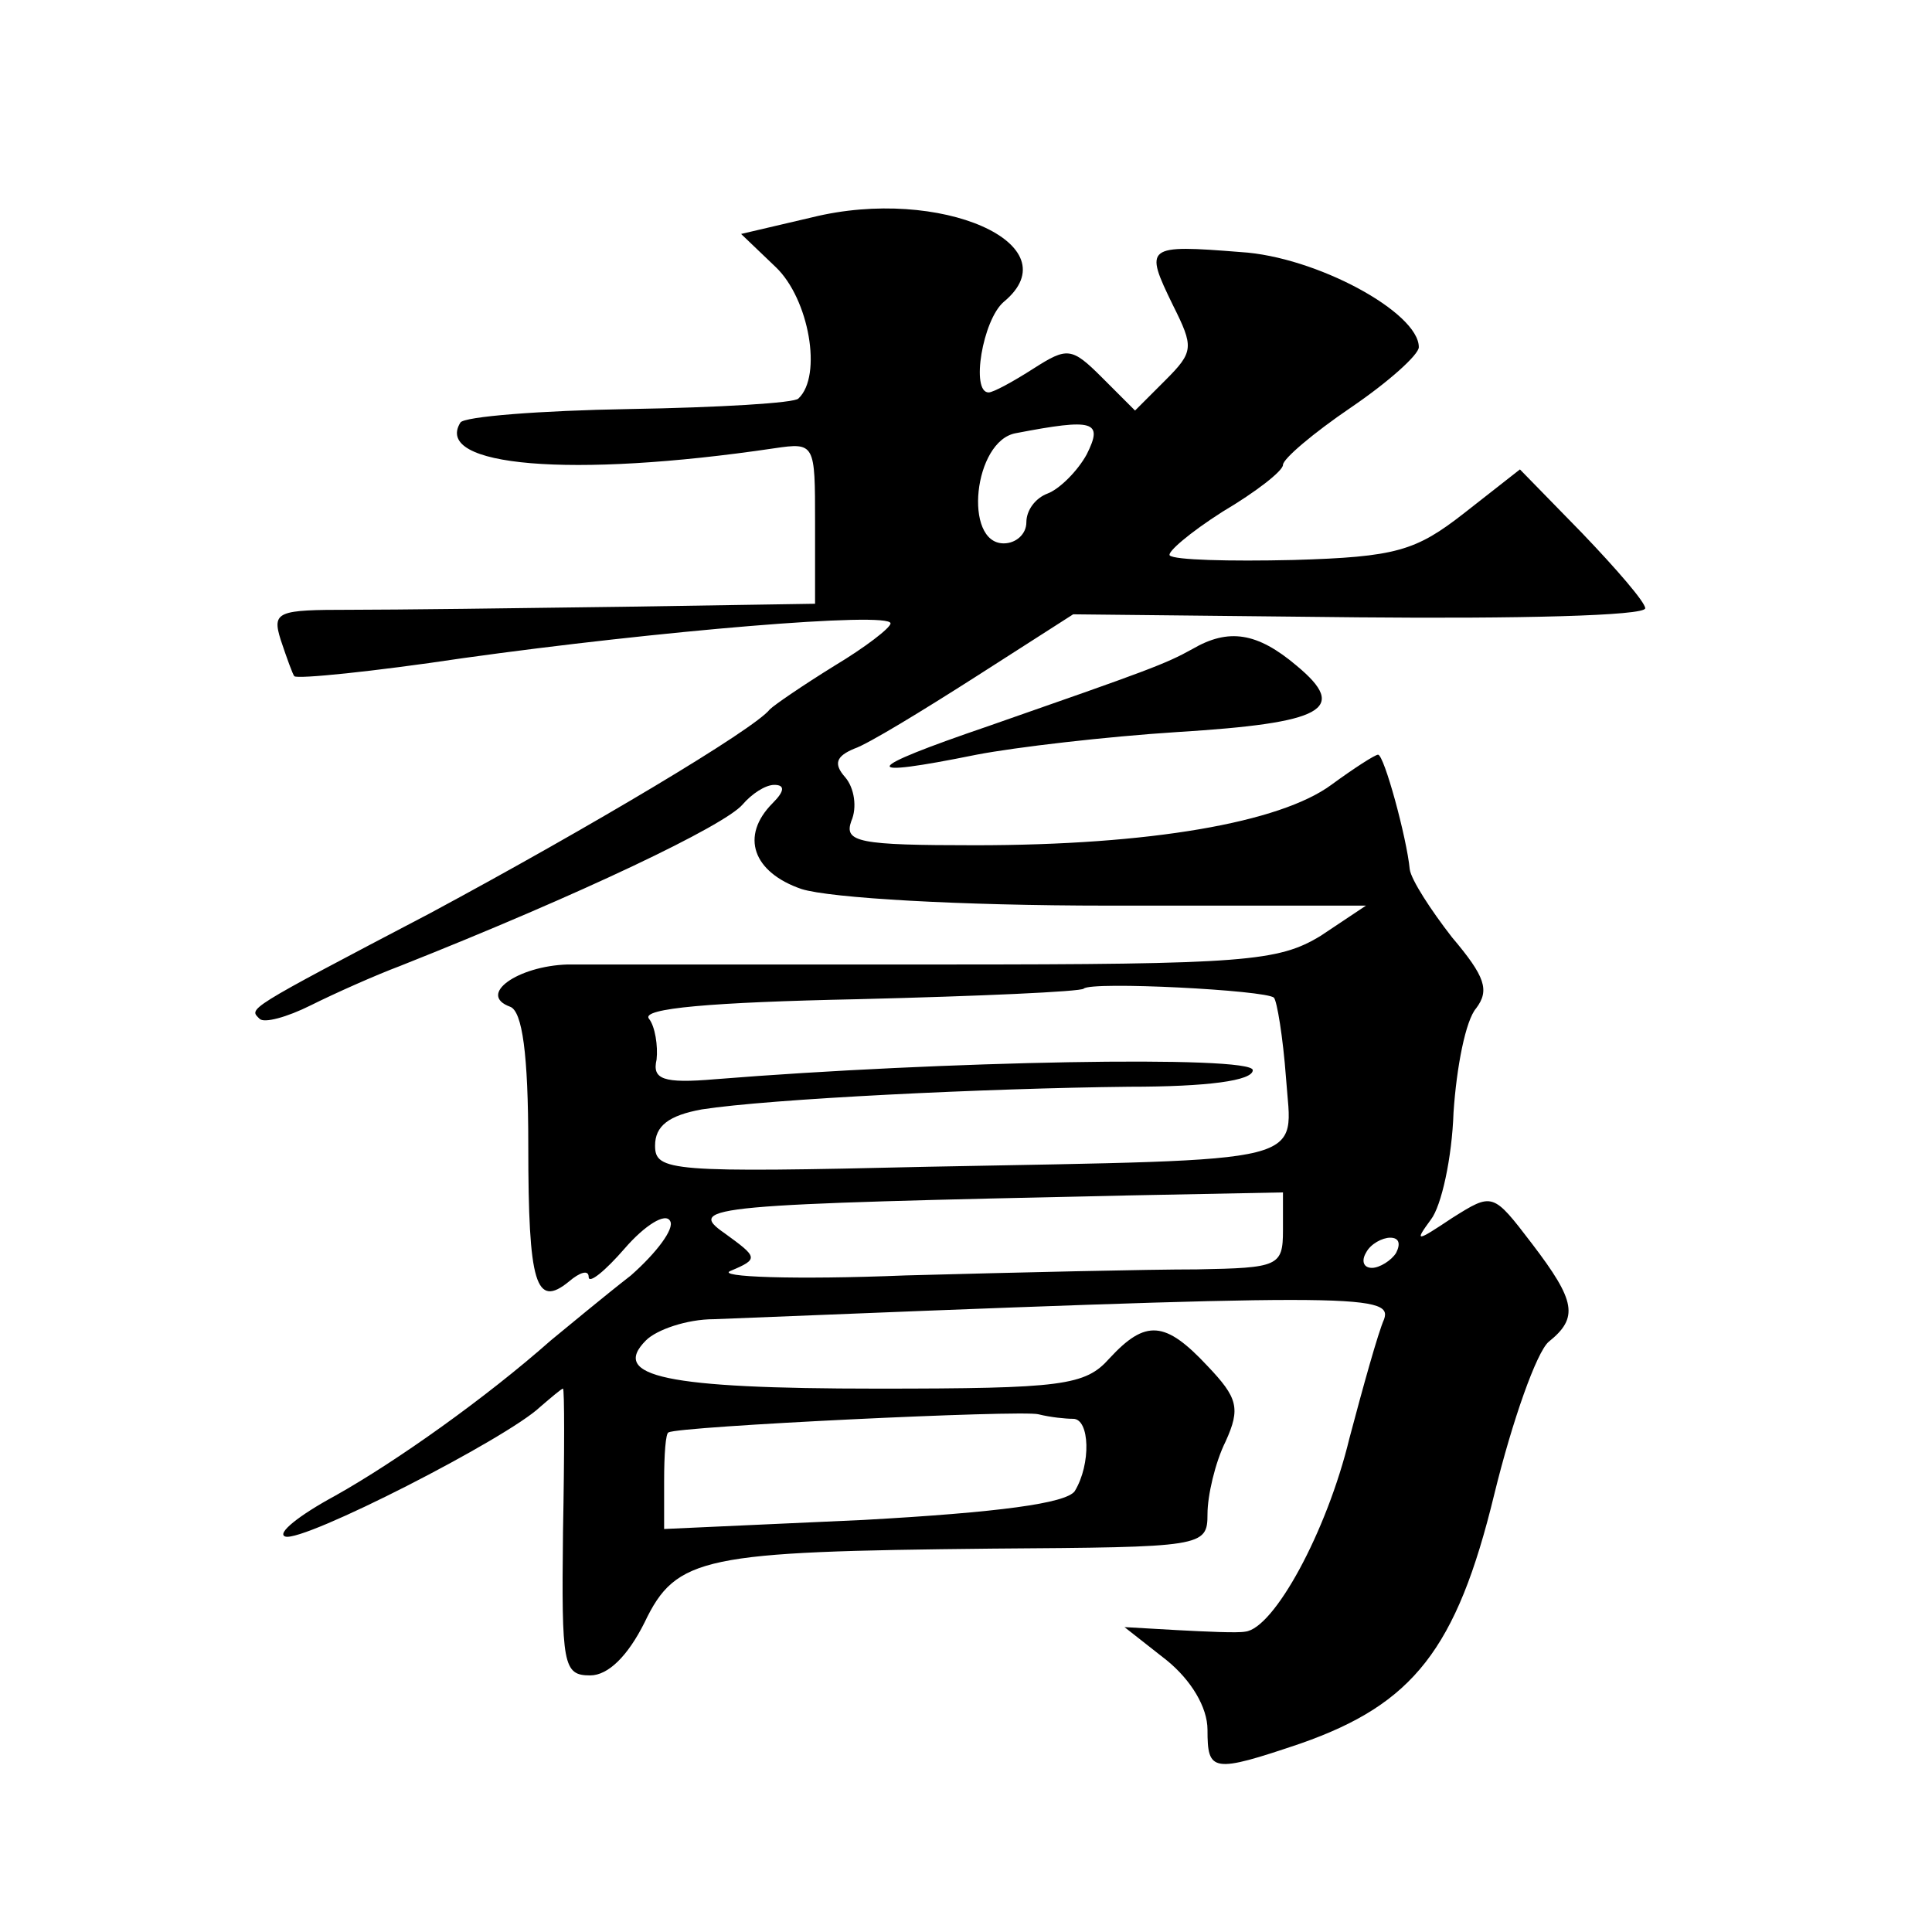
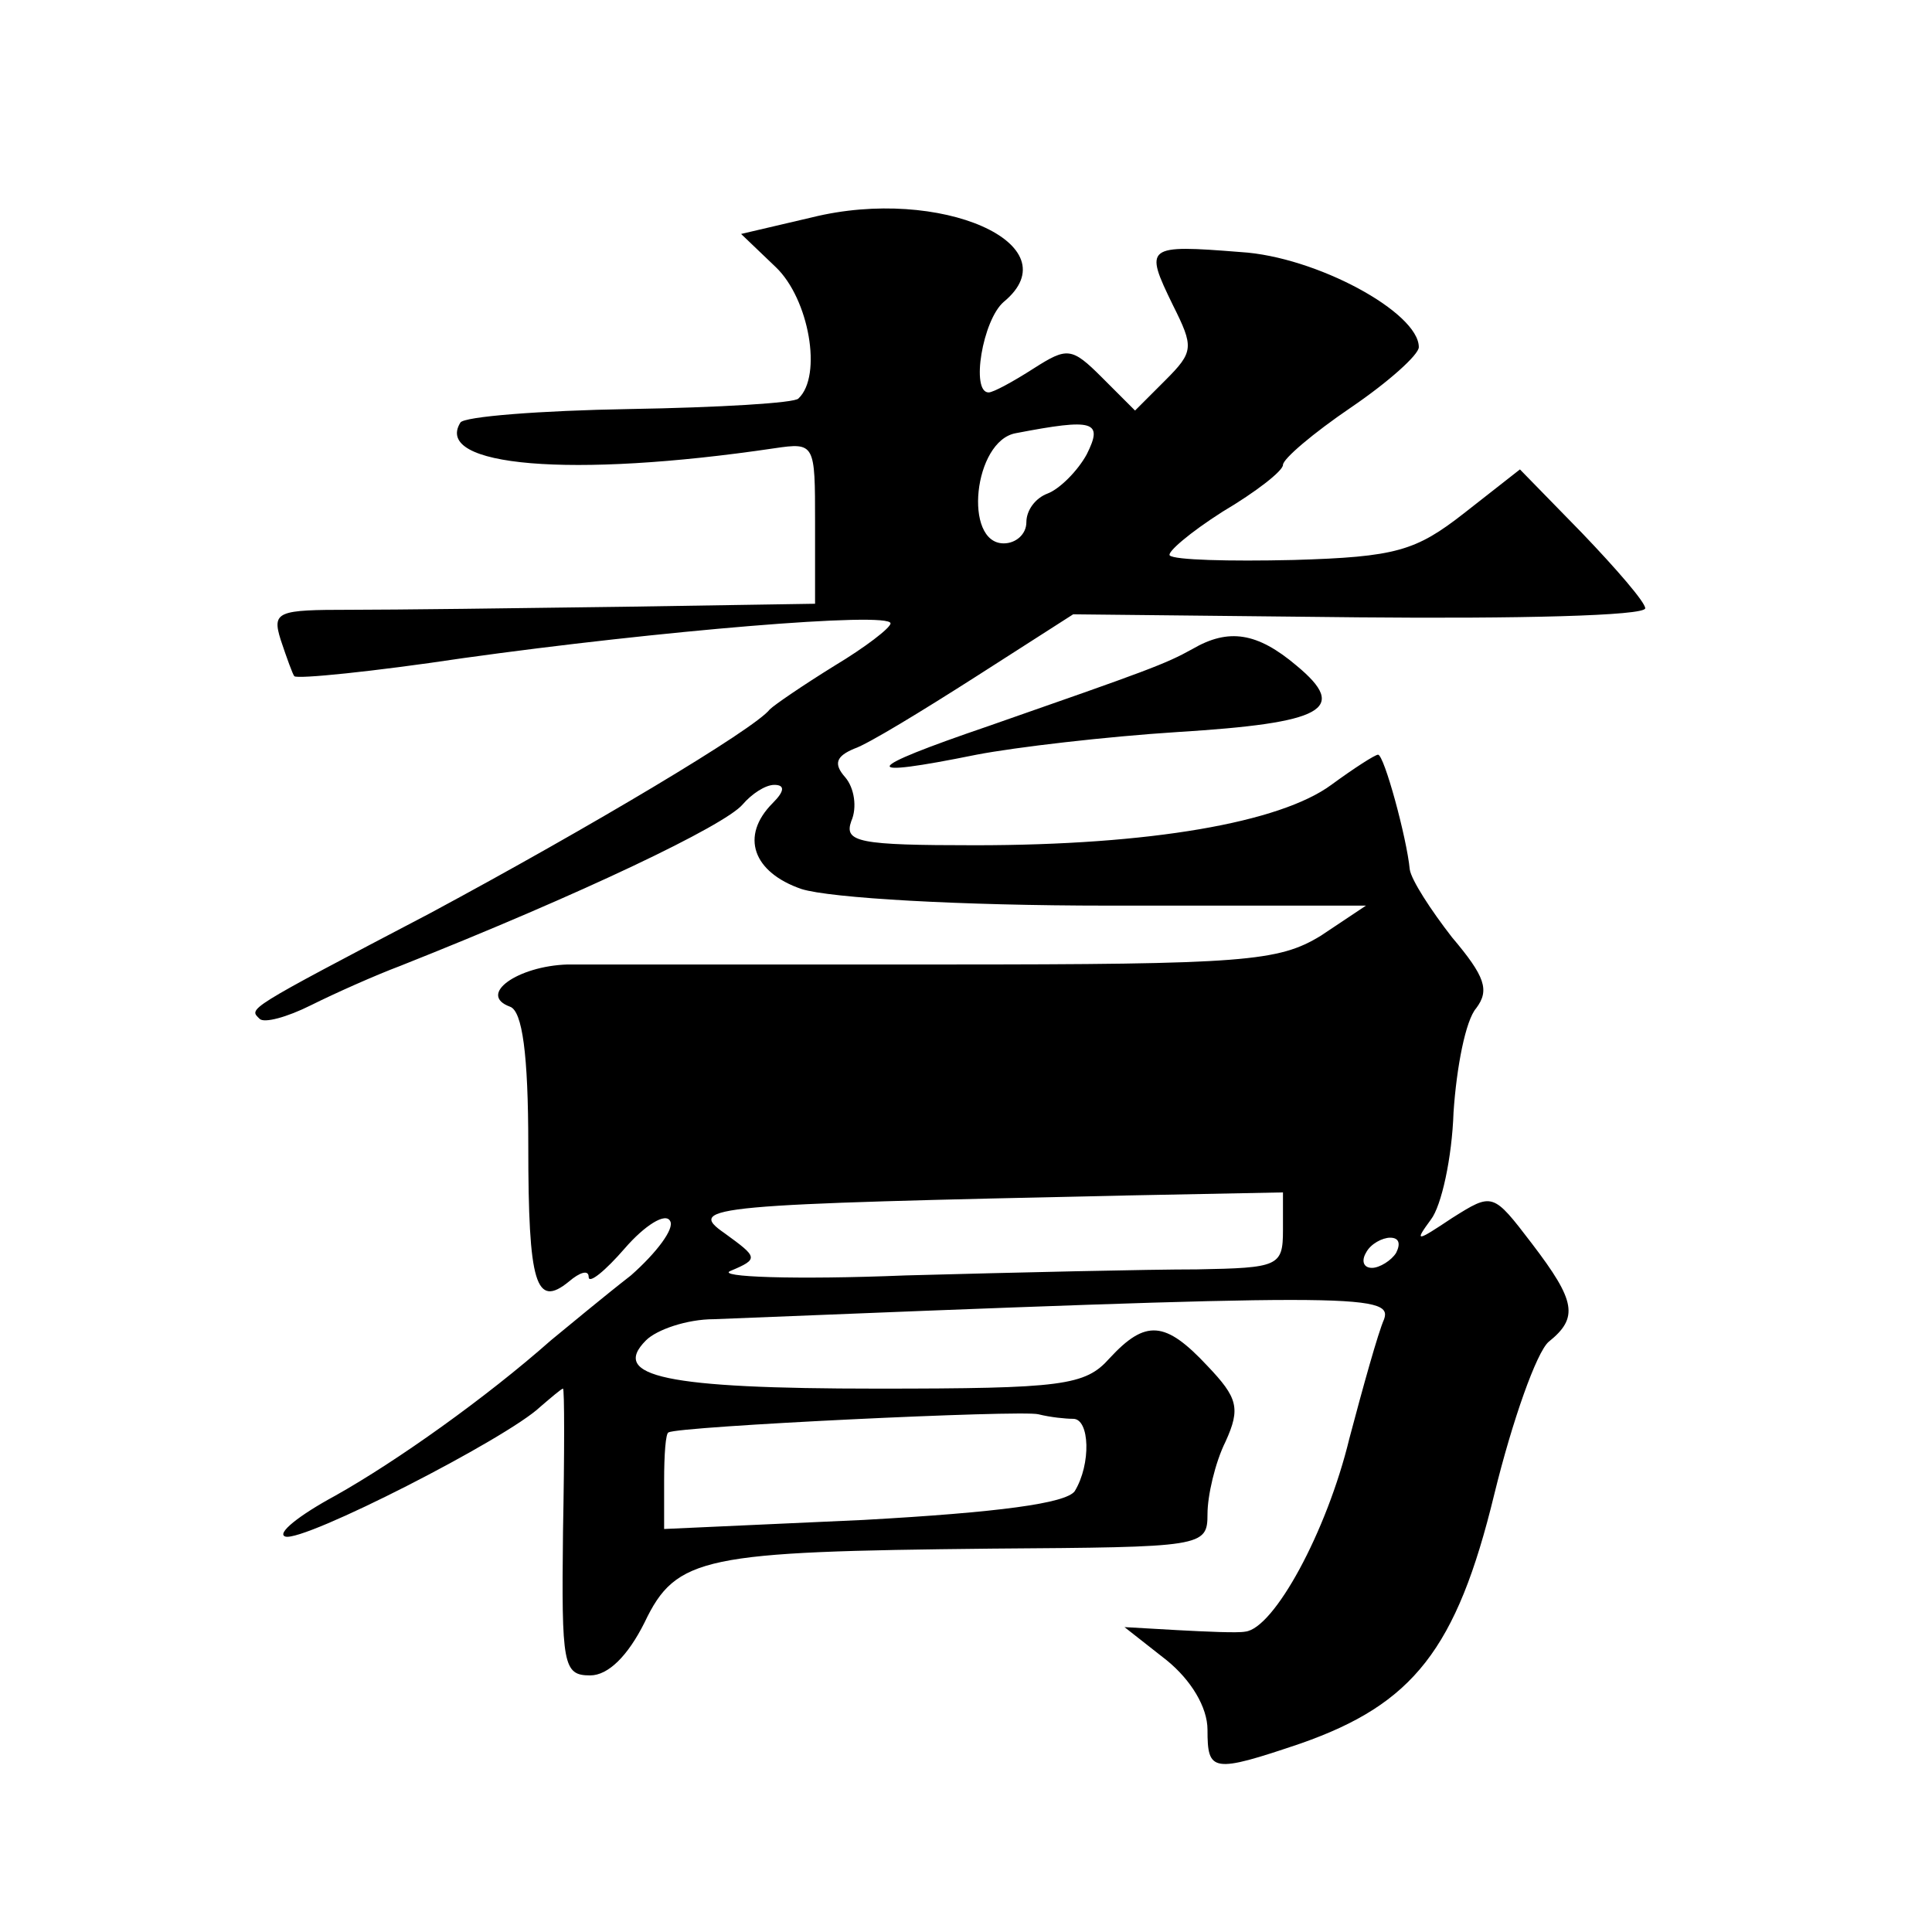
<svg xmlns="http://www.w3.org/2000/svg" version="1.0" width="128pt" height="128pt" viewBox="0 0 128 128" preserveAspectRatio="xMidYMid meet">
  <g transform="translate(0,128) scale(0.1,-0.1)" fill="#0" stroke="none">
-     <path d="M538 1136 l-47 -11 23 -22 c22 -21 31 -72 15 -87 -2 -3 -53 -6 -112 -7 -59 -1 -110 -5 -112 -9 -18 -29 73 -37 208 -17 27 4 27 3 27 -49 l0 -54 -127 -2 c-71 -1 -152 -2 -181 -2 -48 0 -52 -1 -46 -20 4 -12 8 -23 9 -24 2 -2 52 3 112 12 129 18 283 31 283 23 0 -3 -17 -16 -37 -28 -21 -13 -40 -26 -43 -29 -10 -13 -119 -78 -225 -135 -124 -65 -120 -63 -113 -70 3 -3 18 1 34 9 16 8 43 20 59 26 121 48 215 93 227 107 6 7 15 13 21 13 7 0 7 -4 -1 -12 -22 -22 -13 -46 19 -57 19 -6 105 -11 203 -11 l171 0 -30 -20 c-28 -17 -50 -19 -250 -19 -121 0 -233 0 -249 0 -33 -1 -60 -20 -38 -28 8 -3 12 -31 12 -92 0 -92 5 -108 27 -90 7 6 13 8 13 3 0 -5 11 4 24 19 13 15 27 24 30 18 3 -5 -9 -21 -26 -36 -18 -14 -42 -34 -53 -43 -43 -38 -102 -80 -143 -103 -24 -13 -39 -25 -33 -27 12 -4 147 65 169 86 7 6 14 12 15 12 1 0 1 -43 0 -95 -1 -88 0 -95 18 -95 12 0 25 13 36 35 21 44 39 47 230 49 140 1 143 1 143 23 0 12 5 34 12 48 10 22 8 29 -12 50 -28 30 -41 31 -65 5 -16 -18 -31 -20 -154 -20 -140 0 -177 8 -153 32 7 7 27 14 45 14 421 17 450 17 444 0 -4 -9 -14 -45 -23 -79 -15 -62 -50 -126 -69 -128 -5 -1 -26 0 -45 1 l-35 2 28 -22 c16 -13 27 -31 27 -46 0 -28 3 -29 62 -9 74 26 103 62 128 165 12 49 28 94 36 101 20 16 18 27 -11 65 -26 34 -26 34 -53 17 -24 -16 -25 -16 -14 -1 7 9 14 41 15 71 2 30 8 61 15 69 9 12 6 21 -16 47 -14 18 -27 38 -28 45 -2 21 -17 76 -21 76 -2 0 -16 -9 -31 -20 -34 -25 -120 -40 -236 -40 -77 0 -87 2 -82 16 4 9 2 22 -4 29 -8 9 -6 14 6 19 9 3 45 25 81 48 l64 41 189 -2 c105 -1 190 1 190 6 0 4 -19 26 -42 50 l-41 42 -37 -29 c-32 -25 -45 -29 -113 -31 -43 -1 -79 0 -82 3 -2 2 13 15 35 29 22 13 40 27 40 31 0 4 20 21 45 38 25 17 45 35 45 40 0 23 -68 60 -118 63 -63 5 -64 4 -45 -35 14 -28 14 -31 -5 -50 l-20 -20 -22 22 c-20 20 -23 20 -45 6 -14 -9 -27 -16 -30 -16 -12 0 -4 48 10 60 46 38 -42 77 -127 56z m182 -157 c-6 -11 -18 -23 -26 -26 -8 -3 -14 -11 -14 -19 0 -8 -7 -14 -15 -14 -27 0 -20 68 8 73 52 10 58 8 47 -14z m124 -360 c2 -2 6 -26 8 -53 4 -58 22 -54 -237 -59 -171 -4 -181 -3 -181 14 0 13 9 20 31 24 45 7 189 14 283 15 52 0 82 4 82 11 0 10 -207 6 -356 -6 -35 -3 -42 0 -39 13 1 9 -1 22 -5 27 -6 7 42 11 138 13 81 2 148 5 150 7 5 5 121 -1 126 -6z m6 -154 c0 -24 -3 -25 -57 -26 -32 0 -119 -2 -193 -4 -74 -3 -126 -1 -116 3 19 8 18 9 -4 25 -26 18 -9 19 268 25 l102 2 0 -25z m75 -15 c-3 -5 -11 -10 -16 -10 -6 0 -7 5 -4 10 3 6 11 10 16 10 6 0 7 -4 4 -10z m-214 -110 c11 0 12 -30 1 -48 -6 -8 -50 -14 -140 -19 l-132 -6 0 32 c0 17 1 32 3 32 6 4 234 15 245 12 8 -2 18 -3 23 -3z M790 850 c-18 -10 -29 -14 -135 -51 -85 -29 -87 -35 -8 -19 26 5 86 12 133 15 97 6 114 15 79 44 -26 22 -45 25 -69 11z" />
+     <path d="M538 1136 l-47 -11 23 -22 c22 -21 31 -72 15 -87 -2 -3 -53 -6 -112 -7 -59 -1 -110 -5 -112 -9 -18 -29 73 -37 208 -17 27 4 27 3 27 -49 l0 -54 -127 -2 c-71 -1 -152 -2 -181 -2 -48 0 -52 -1 -46 -20 4 -12 8 -23 9 -24 2 -2 52 3 112 12 129 18 283 31 283 23 0 -3 -17 -16 -37 -28 -21 -13 -40 -26 -43 -29 -10 -13 -119 -78 -225 -135 -124 -65 -120 -63 -113 -70 3 -3 18 1 34 9 16 8 43 20 59 26 121 48 215 93 227 107 6 7 15 13 21 13 7 0 7 -4 -1 -12 -22 -22 -13 -46 19 -57 19 -6 105 -11 203 -11 l171 0 -30 -20 c-28 -17 -50 -19 -250 -19 -121 0 -233 0 -249 0 -33 -1 -60 -20 -38 -28 8 -3 12 -31 12 -92 0 -92 5 -108 27 -90 7 6 13 8 13 3 0 -5 11 4 24 19 13 15 27 24 30 18 3 -5 -9 -21 -26 -36 -18 -14 -42 -34 -53 -43 -43 -38 -102 -80 -143 -103 -24 -13 -39 -25 -33 -27 12 -4 147 65 169 86 7 6 14 12 15 12 1 0 1 -43 0 -95 -1 -88 0 -95 18 -95 12 0 25 13 36 35 21 44 39 47 230 49 140 1 143 1 143 23 0 12 5 34 12 48 10 22 8 29 -12 50 -28 30 -41 31 -65 5 -16 -18 -31 -20 -154 -20 -140 0 -177 8 -153 32 7 7 27 14 45 14 421 17 450 17 444 0 -4 -9 -14 -45 -23 -79 -15 -62 -50 -126 -69 -128 -5 -1 -26 0 -45 1 l-35 2 28 -22 c16 -13 27 -31 27 -46 0 -28 3 -29 62 -9 74 26 103 62 128 165 12 49 28 94 36 101 20 16 18 27 -11 65 -26 34 -26 34 -53 17 -24 -16 -25 -16 -14 -1 7 9 14 41 15 71 2 30 8 61 15 69 9 12 6 21 -16 47 -14 18 -27 38 -28 45 -2 21 -17 76 -21 76 -2 0 -16 -9 -31 -20 -34 -25 -120 -40 -236 -40 -77 0 -87 2 -82 16 4 9 2 22 -4 29 -8 9 -6 14 6 19 9 3 45 25 81 48 l64 41 189 -2 c105 -1 190 1 190 6 0 4 -19 26 -42 50 l-41 42 -37 -29 c-32 -25 -45 -29 -113 -31 -43 -1 -79 0 -82 3 -2 2 13 15 35 29 22 13 40 27 40 31 0 4 20 21 45 38 25 17 45 35 45 40 0 23 -68 60 -118 63 -63 5 -64 4 -45 -35 14 -28 14 -31 -5 -50 l-20 -20 -22 22 c-20 20 -23 20 -45 6 -14 -9 -27 -16 -30 -16 -12 0 -4 48 10 60 46 38 -42 77 -127 56z m182 -157 c-6 -11 -18 -23 -26 -26 -8 -3 -14 -11 -14 -19 0 -8 -7 -14 -15 -14 -27 0 -20 68 8 73 52 10 58 8 47 -14z m124 -360 z m6 -154 c0 -24 -3 -25 -57 -26 -32 0 -119 -2 -193 -4 -74 -3 -126 -1 -116 3 19 8 18 9 -4 25 -26 18 -9 19 268 25 l102 2 0 -25z m75 -15 c-3 -5 -11 -10 -16 -10 -6 0 -7 5 -4 10 3 6 11 10 16 10 6 0 7 -4 4 -10z m-214 -110 c11 0 12 -30 1 -48 -6 -8 -50 -14 -140 -19 l-132 -6 0 32 c0 17 1 32 3 32 6 4 234 15 245 12 8 -2 18 -3 23 -3z M790 850 c-18 -10 -29 -14 -135 -51 -85 -29 -87 -35 -8 -19 26 5 86 12 133 15 97 6 114 15 79 44 -26 22 -45 25 -69 11z" />
  </g>
</svg>